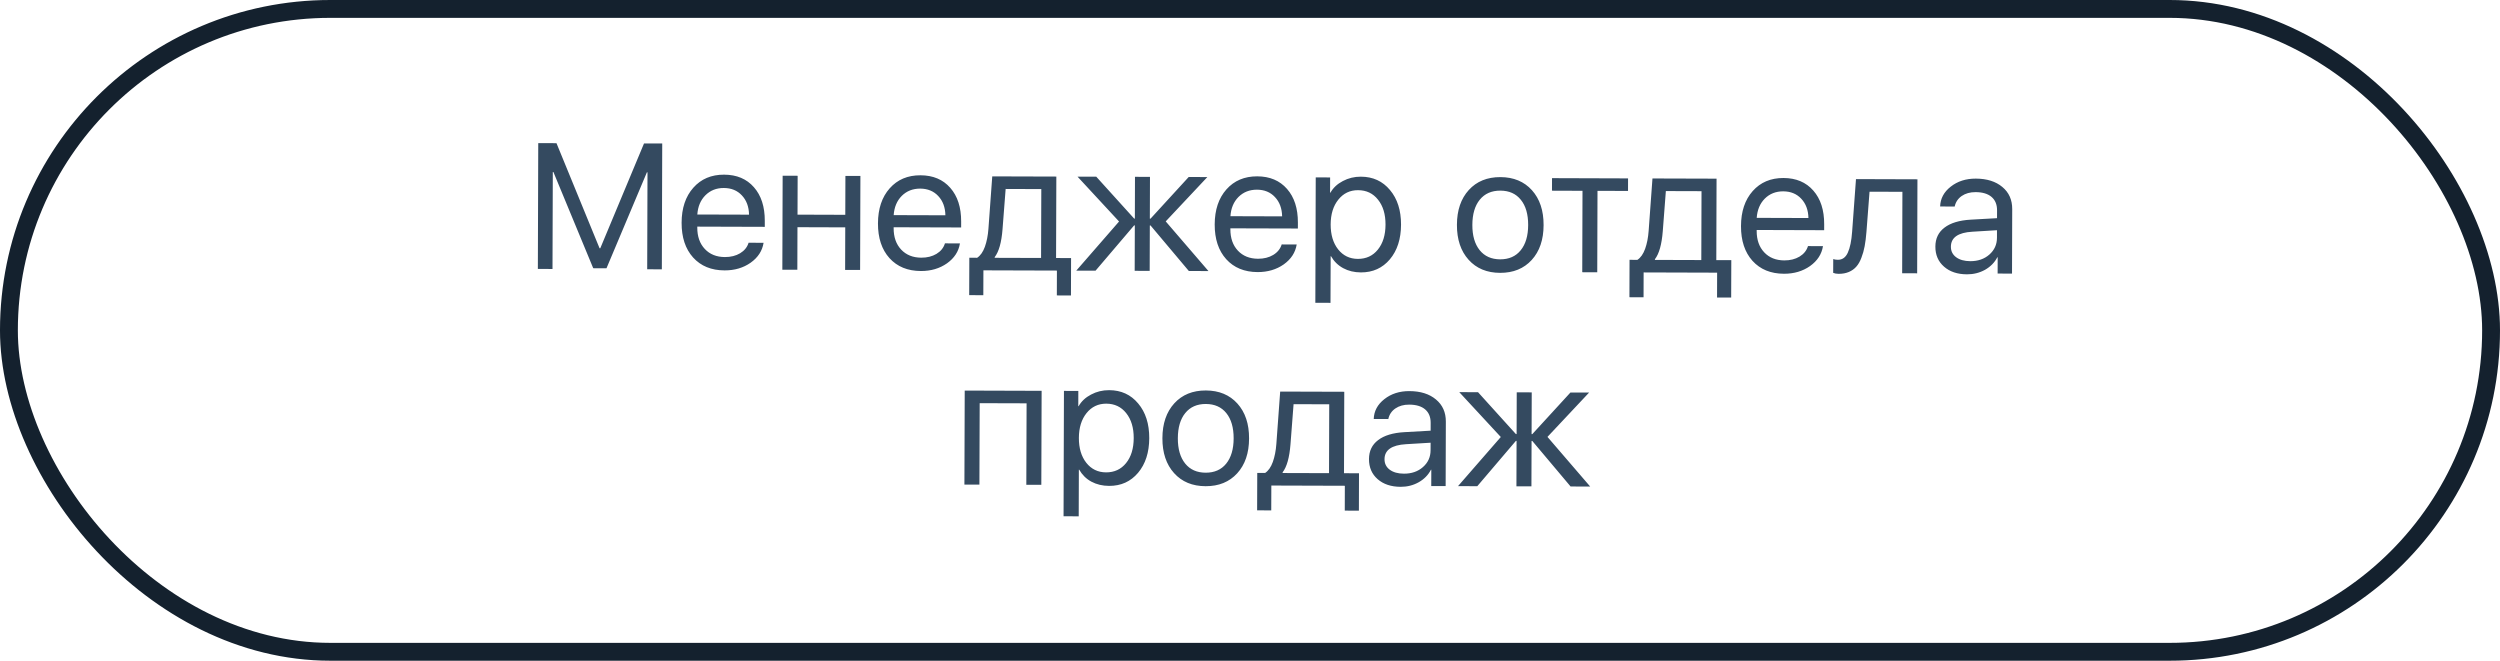
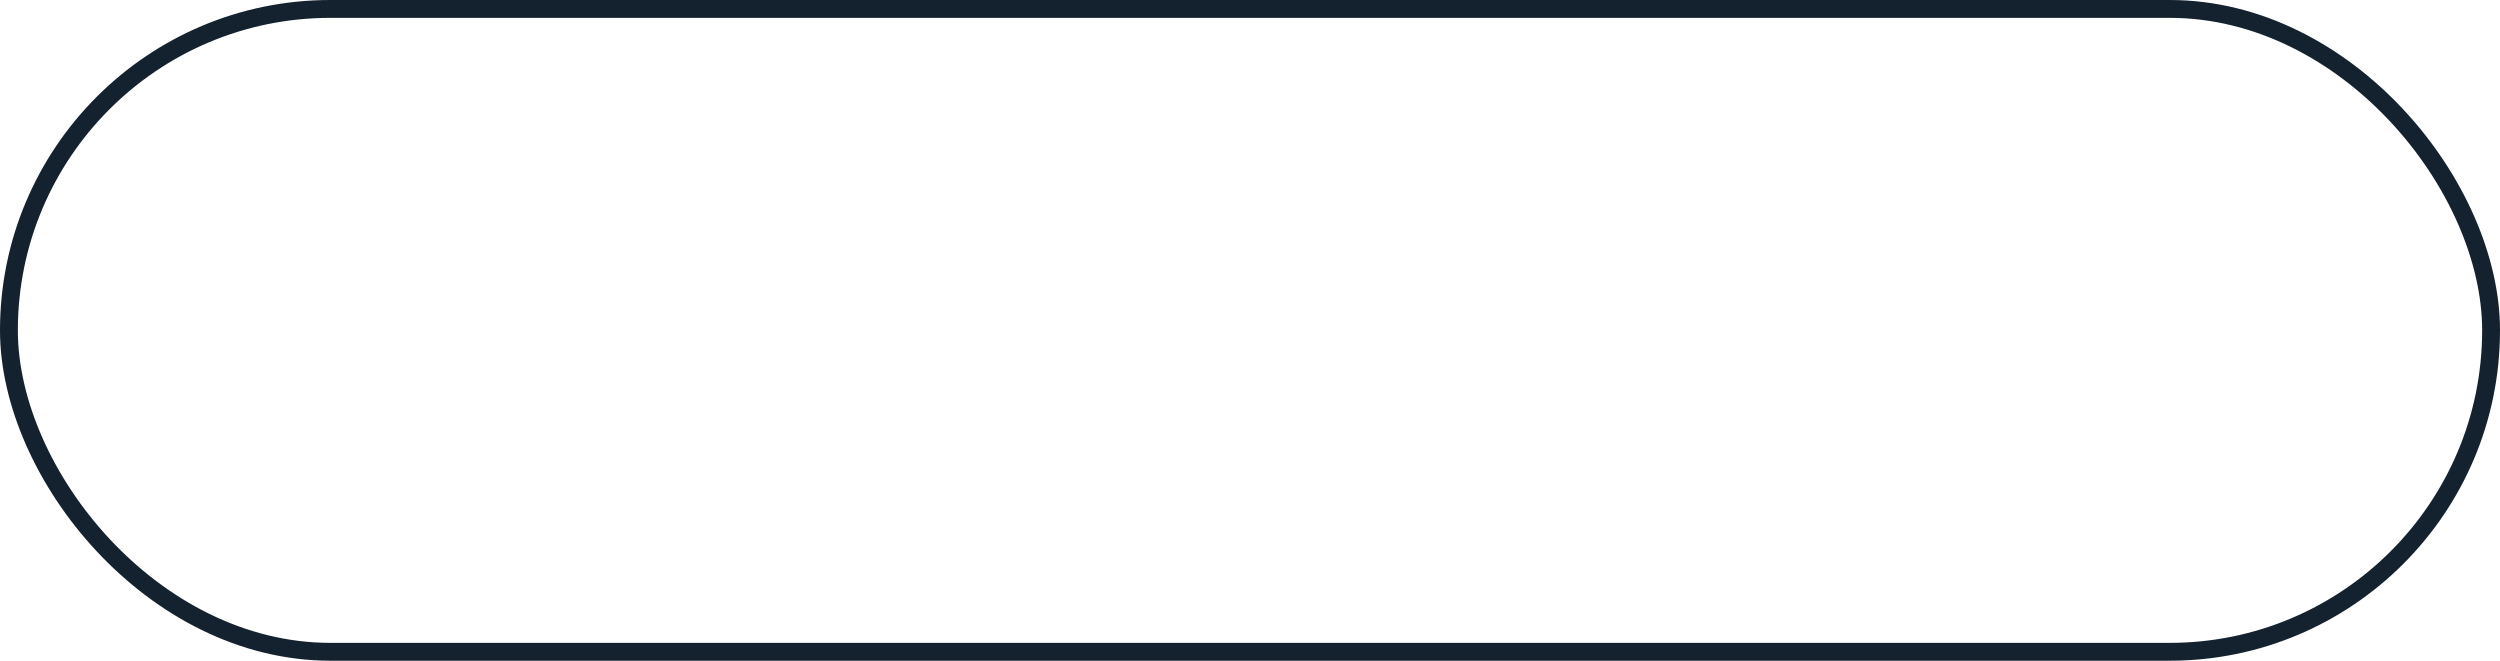
<svg xmlns="http://www.w3.org/2000/svg" width="140" height="37" viewBox="0 0 140 37" fill="none">
-   <path d="M37.085 8.036L37.063 15.082L36.243 15.08L36.26 9.65L36.226 9.65L33.963 15.024L33.221 15.021L30.991 9.633L30.957 9.633L30.94 15.063L30.12 15.06L30.142 8.014L31.163 8.018L33.576 13.904L33.615 13.904L36.065 8.033L37.085 8.036ZM40.535 10.528C40.121 10.526 39.777 10.662 39.503 10.935C39.232 11.207 39.081 11.566 39.05 12.012L41.946 12.021C41.938 11.575 41.803 11.215 41.544 10.941C41.288 10.667 40.951 10.529 40.535 10.528ZM41.921 13.594L42.761 13.596C42.688 14.049 42.446 14.421 42.035 14.712C41.624 15.001 41.137 15.144 40.574 15.142C39.835 15.14 39.248 14.899 38.813 14.419C38.382 13.939 38.167 13.29 38.17 12.473C38.172 11.656 38.391 11.003 38.826 10.513C39.26 10.022 39.835 9.778 40.551 9.781C41.255 9.783 41.811 10.017 42.219 10.484C42.628 10.948 42.831 11.577 42.828 12.371L42.828 12.703L39.048 12.691L39.048 12.74C39.046 13.241 39.187 13.642 39.469 13.942C39.751 14.243 40.127 14.394 40.596 14.395C40.924 14.396 41.208 14.325 41.446 14.183C41.687 14.037 41.846 13.841 41.921 13.594ZM47.327 15.115L47.334 12.732L44.658 12.723L44.651 15.106L43.811 15.104L43.828 9.84L44.668 9.843L44.661 12.02L47.336 12.029L47.343 9.851L48.183 9.854L48.166 15.117L47.327 15.115ZM51.531 10.562C51.117 10.561 50.773 10.697 50.499 10.969C50.228 11.242 50.077 11.601 50.046 12.047L52.942 12.056C52.934 11.61 52.8 11.25 52.54 10.976C52.284 10.702 51.947 10.564 51.531 10.562ZM52.917 13.628L53.757 13.631C53.684 14.083 53.442 14.455 53.031 14.747C52.62 15.035 52.133 15.179 51.57 15.177C50.831 15.175 50.244 14.934 49.809 14.454C49.378 13.974 49.163 13.325 49.166 12.508C49.169 11.691 49.387 11.037 49.822 10.547C50.256 10.057 50.831 9.813 51.548 9.816C52.251 9.818 52.807 10.052 53.215 10.519C53.624 10.983 53.827 11.611 53.825 12.406L53.824 12.738L50.044 12.726L50.044 12.775C50.042 13.276 50.183 13.677 50.465 13.977C50.747 14.277 51.123 14.428 51.592 14.43C51.92 14.431 52.204 14.36 52.442 14.218C52.683 14.072 52.842 13.876 52.917 13.628ZM58.3 14.446L58.313 10.589L56.316 10.582L56.142 12.833C56.085 13.572 55.938 14.094 55.703 14.399L55.703 14.438L58.3 14.446ZM55.066 16.531L54.275 16.528L54.282 14.434L54.721 14.435C54.904 14.315 55.048 14.11 55.153 13.821C55.258 13.528 55.324 13.192 55.352 12.811L55.566 9.877L59.155 9.888L59.14 14.449L59.98 14.452L59.974 16.546L59.183 16.544L59.187 15.152L55.071 15.139L55.066 16.531ZM65.28 12.398L67.673 15.179L66.575 15.176L64.429 12.625L64.39 12.625L64.382 15.169L63.542 15.166L63.55 12.622L63.511 12.622L61.35 15.159L60.271 15.156L62.667 12.404L60.341 9.892L61.391 9.895L63.513 12.241L63.552 12.241L63.559 9.902L64.399 9.905L64.391 12.244L64.431 12.244L66.567 9.912L67.612 9.915L65.28 12.398ZM70.388 10.622C69.975 10.621 69.631 10.757 69.356 11.029C69.085 11.302 68.934 11.661 68.904 12.107L71.799 12.116C71.791 11.67 71.657 11.31 71.397 11.036C71.141 10.761 70.805 10.623 70.388 10.622ZM71.775 13.688L72.615 13.691C72.541 14.143 72.299 14.515 71.888 14.807C71.477 15.095 70.99 15.238 70.427 15.237C69.688 15.234 69.101 14.993 68.667 14.513C68.235 14.033 68.021 13.385 68.023 12.568C68.026 11.751 68.244 11.097 68.679 10.607C69.113 10.117 69.689 9.873 70.405 9.875C71.108 9.877 71.664 10.112 72.073 10.579C72.481 11.042 72.684 11.671 72.682 12.465L72.681 12.797L68.901 12.786L68.901 12.834C68.9 13.336 69.04 13.736 69.322 14.037C69.605 14.337 69.98 14.488 70.449 14.49C70.778 14.491 71.061 14.42 71.299 14.277C71.54 14.132 71.699 13.935 71.775 13.688ZM76.21 9.894C76.884 9.896 77.427 10.145 77.839 10.641C78.254 11.134 78.46 11.78 78.458 12.581C78.455 13.382 78.247 14.029 77.832 14.523C77.417 15.013 76.877 15.257 76.213 15.255C75.842 15.254 75.51 15.175 75.218 15.017C74.928 14.86 74.701 14.636 74.536 14.346L74.517 14.346L74.508 16.959L73.659 16.956L73.681 9.934L74.487 9.937L74.484 10.791L74.504 10.791C74.657 10.518 74.889 10.301 75.199 10.139C75.509 9.974 75.846 9.892 76.21 9.894ZM76.04 14.498C76.505 14.499 76.879 14.326 77.159 13.979C77.444 13.628 77.587 13.161 77.589 12.579C77.591 11.999 77.451 11.533 77.168 11.181C76.889 10.828 76.517 10.651 76.052 10.65C75.599 10.648 75.231 10.825 74.947 11.179C74.662 11.533 74.519 11.996 74.517 12.569C74.516 13.142 74.654 13.606 74.933 13.962C75.215 14.318 75.584 14.496 76.04 14.498ZM85.776 14.558C85.335 15.041 84.745 15.282 84.006 15.28C83.267 15.277 82.679 15.033 82.241 14.546C81.803 14.06 81.585 13.408 81.588 12.591C81.59 11.774 81.812 11.124 82.253 10.64C82.694 10.156 83.284 9.916 84.023 9.918C84.762 9.921 85.35 10.165 85.788 10.651C86.226 11.138 86.444 11.79 86.441 12.607C86.439 13.424 86.217 14.074 85.776 14.558ZM84.008 14.523C84.5 14.524 84.883 14.356 85.157 14.018C85.435 13.678 85.575 13.206 85.577 12.604C85.579 11.998 85.442 11.526 85.166 11.187C84.894 10.847 84.512 10.677 84.021 10.675C83.529 10.674 83.144 10.843 82.867 11.184C82.592 11.522 82.454 11.992 82.452 12.594C82.45 13.196 82.587 13.669 82.863 14.011C83.138 14.351 83.52 14.521 84.008 14.523ZM91.171 9.99L91.169 10.693L89.46 10.687L89.446 15.248L88.606 15.245L88.62 10.685L86.911 10.679L86.913 9.976L91.171 9.99ZM95.273 14.563L95.285 10.706L93.288 10.7L93.115 12.95C93.057 13.689 92.911 14.211 92.675 14.516L92.675 14.555L95.273 14.563ZM92.039 16.648L91.248 16.645L91.254 14.55L91.694 14.552C91.877 14.432 92.02 14.227 92.126 13.938C92.231 13.645 92.297 13.309 92.324 12.928L92.538 9.994L96.127 10.005L96.113 14.566L96.953 14.569L96.946 16.663L96.155 16.661L96.159 15.269L92.043 15.256L92.039 16.648ZM99.86 10.715C99.447 10.714 99.103 10.85 98.829 11.122C98.558 11.395 98.407 11.754 98.376 12.2L101.272 12.209C101.263 11.763 101.129 11.403 100.87 11.129C100.614 10.854 100.277 10.717 99.86 10.715ZM101.247 13.781L102.087 13.784C102.014 14.236 101.772 14.608 101.361 14.9C100.95 15.188 100.463 15.332 99.9 15.33C99.161 15.328 98.574 15.086 98.139 14.607C97.708 14.127 97.493 13.478 97.496 12.661C97.498 11.844 97.717 11.19 98.151 10.7C98.586 10.21 99.161 9.966 99.877 9.968C100.581 9.971 101.136 10.205 101.545 10.672C101.954 11.136 102.157 11.764 102.154 12.559L102.153 12.891L98.374 12.879L98.374 12.928C98.372 13.429 98.513 13.83 98.795 14.13C99.077 14.43 99.453 14.581 99.921 14.583C100.25 14.584 100.534 14.513 100.772 14.371C101.013 14.225 101.172 14.028 101.247 13.781ZM104.521 12.986C104.497 13.289 104.464 13.556 104.421 13.787C104.378 14.018 104.317 14.234 104.238 14.435C104.163 14.637 104.068 14.803 103.954 14.932C103.842 15.059 103.704 15.158 103.538 15.229C103.371 15.3 103.181 15.335 102.966 15.335C102.845 15.334 102.743 15.316 102.658 15.28L102.661 14.508C102.739 14.535 102.827 14.548 102.924 14.548C103.172 14.549 103.356 14.416 103.477 14.15C103.602 13.88 103.683 13.485 103.72 12.964L103.935 10.03L107.377 10.041L107.361 15.305L106.521 15.302L106.535 10.741L104.694 10.736L104.521 12.986ZM110.336 14.626C110.766 14.627 111.121 14.504 111.402 14.258C111.686 14.008 111.829 13.694 111.83 13.317L111.831 12.892L110.454 12.976C109.653 13.022 109.252 13.302 109.25 13.816C109.249 14.061 109.346 14.256 109.541 14.403C109.739 14.55 110.004 14.624 110.336 14.626ZM110.153 15.362C109.62 15.361 109.19 15.218 108.866 14.933C108.541 14.649 108.379 14.274 108.381 13.809C108.382 13.356 108.553 13.002 108.892 12.746C109.231 12.487 109.72 12.338 110.358 12.301L111.833 12.218L111.835 11.779C111.836 11.453 111.732 11.202 111.525 11.026C111.317 10.849 111.019 10.761 110.632 10.759C110.326 10.758 110.067 10.831 109.855 10.976C109.646 11.122 109.515 11.319 109.462 11.566L108.647 11.563C108.661 11.121 108.859 10.75 109.241 10.452C109.623 10.151 110.091 10.001 110.644 10.002C111.266 10.004 111.762 10.161 112.132 10.471C112.502 10.778 112.686 11.191 112.684 11.708L112.673 15.321L111.867 15.319L111.87 14.406L111.851 14.406C111.7 14.698 111.471 14.932 111.165 15.107C110.858 15.278 110.521 15.363 110.153 15.362ZM57.474 27.147L57.489 22.586L54.862 22.578L54.847 27.139L54.007 27.136L54.024 21.872L58.331 21.886L58.314 27.149L57.474 27.147ZM62.11 21.849C62.784 21.851 63.327 22.1 63.739 22.596C64.154 23.089 64.36 23.736 64.358 24.537C64.355 25.337 64.146 25.985 63.731 26.478C63.316 26.968 62.777 27.212 62.113 27.21C61.742 27.209 61.41 27.13 61.117 26.973C60.828 26.816 60.601 26.592 60.436 26.302L60.416 26.302L60.408 28.914L59.559 28.911L59.581 21.89L60.386 21.892L60.384 22.747L60.403 22.747C60.557 22.474 60.789 22.257 61.099 22.095C61.408 21.93 61.746 21.848 62.11 21.849ZM61.939 26.453C62.405 26.454 62.778 26.281 63.059 25.934C63.343 25.583 63.486 25.117 63.488 24.534C63.49 23.955 63.35 23.489 63.068 23.136C62.789 22.784 62.417 22.607 61.952 22.605C61.499 22.604 61.131 22.78 60.846 23.134C60.562 23.488 60.419 23.951 60.417 24.524C60.415 25.097 60.554 25.561 60.833 25.917C61.115 26.273 61.484 26.451 61.939 26.453ZM69.283 26.506C68.842 26.989 68.252 27.23 67.513 27.227C66.774 27.225 66.186 26.981 65.748 26.494C65.31 26.008 65.092 25.356 65.095 24.539C65.097 23.722 65.319 23.072 65.76 22.588C66.201 22.104 66.791 21.864 67.53 21.866C68.269 21.869 68.857 22.113 69.295 22.599C69.733 23.086 69.951 23.737 69.948 24.554C69.946 25.372 69.724 26.022 69.283 26.506ZM67.516 26.471C68.007 26.472 68.39 26.304 68.665 25.966C68.942 25.625 69.082 25.154 69.084 24.552C69.086 23.946 68.949 23.474 68.674 23.134C68.401 22.795 68.019 22.625 67.528 22.623C67.036 22.621 66.651 22.791 66.374 23.132C66.099 23.47 65.961 23.94 65.959 24.542C65.957 25.144 66.094 25.616 66.37 25.959C66.645 26.299 67.027 26.469 67.516 26.471ZM74.425 26.497L74.437 22.64L72.44 22.634L72.267 24.884C72.209 25.623 72.062 26.145 71.827 26.45L71.827 26.489L74.425 26.497ZM71.19 28.582L70.399 28.579L70.406 26.485L70.846 26.486C71.028 26.366 71.172 26.162 71.277 25.872C71.382 25.579 71.448 25.243 71.476 24.862L71.69 21.928L75.279 21.939L75.264 26.5L76.104 26.503L76.098 28.597L75.307 28.595L75.311 27.203L71.195 27.19L71.19 28.582ZM78.619 26.525C79.049 26.527 79.404 26.404 79.684 26.157C79.969 25.908 80.111 25.594 80.112 25.216L80.114 24.792L78.736 24.875C77.936 24.922 77.534 25.202 77.533 25.716C77.532 25.96 77.629 26.156 77.824 26.303C78.022 26.45 78.287 26.524 78.619 26.525ZM78.436 27.262C77.902 27.26 77.473 27.117 77.148 26.833C76.823 26.549 76.662 26.174 76.663 25.709C76.665 25.256 76.835 24.902 77.175 24.646C77.514 24.386 78.003 24.238 78.641 24.201L80.116 24.118L80.117 23.678C80.118 23.353 80.015 23.102 79.807 22.925C79.599 22.749 79.302 22.66 78.914 22.659C78.608 22.658 78.349 22.73 78.137 22.876C77.928 23.022 77.798 23.219 77.745 23.466L76.929 23.463C76.944 23.021 77.142 22.65 77.524 22.352C77.906 22.05 78.373 21.9 78.927 21.902C79.548 21.904 80.044 22.06 80.414 22.371C80.784 22.678 80.969 23.09 80.967 23.608L80.956 27.221L80.15 27.219L80.153 26.305L80.133 26.305C79.983 26.598 79.754 26.832 79.447 27.006C79.141 27.178 78.804 27.263 78.436 27.262ZM86.658 24.466L89.051 27.247L87.953 27.243L85.807 24.692L85.768 24.692L85.76 27.236L84.92 27.234L84.928 24.69L84.889 24.69L82.728 27.227L81.649 27.223L84.045 24.472L81.719 21.96L82.769 21.963L84.891 24.309L84.93 24.309L84.937 21.97L85.777 21.973L85.769 24.311L85.808 24.312L87.945 21.98L88.99 21.983L86.658 24.466Z" fill="#344A60" />
  <rect x="0.5" y="0.5" width="139" height="36" rx="18" stroke="#14212E" />
</svg>